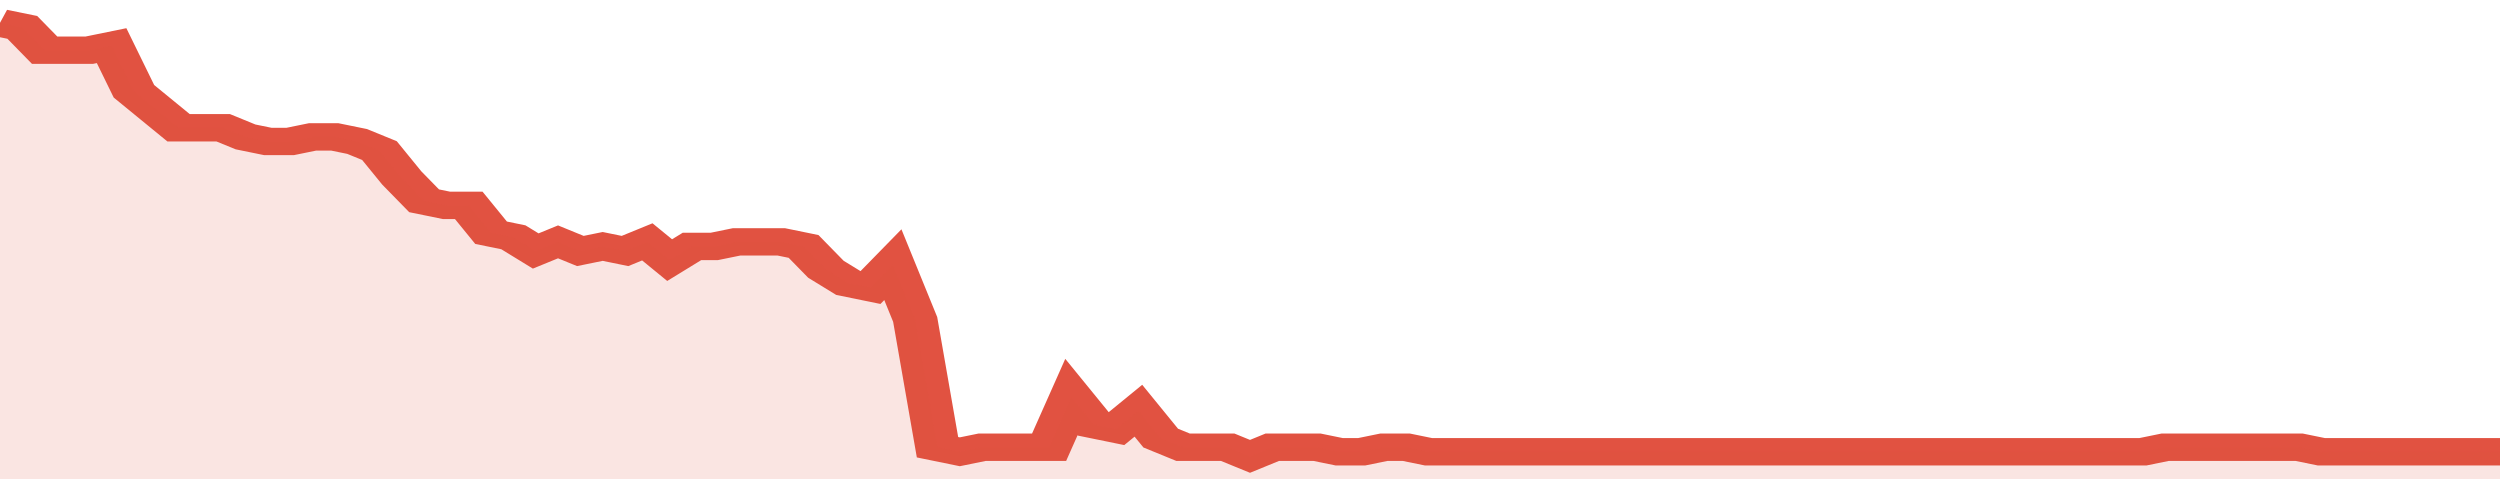
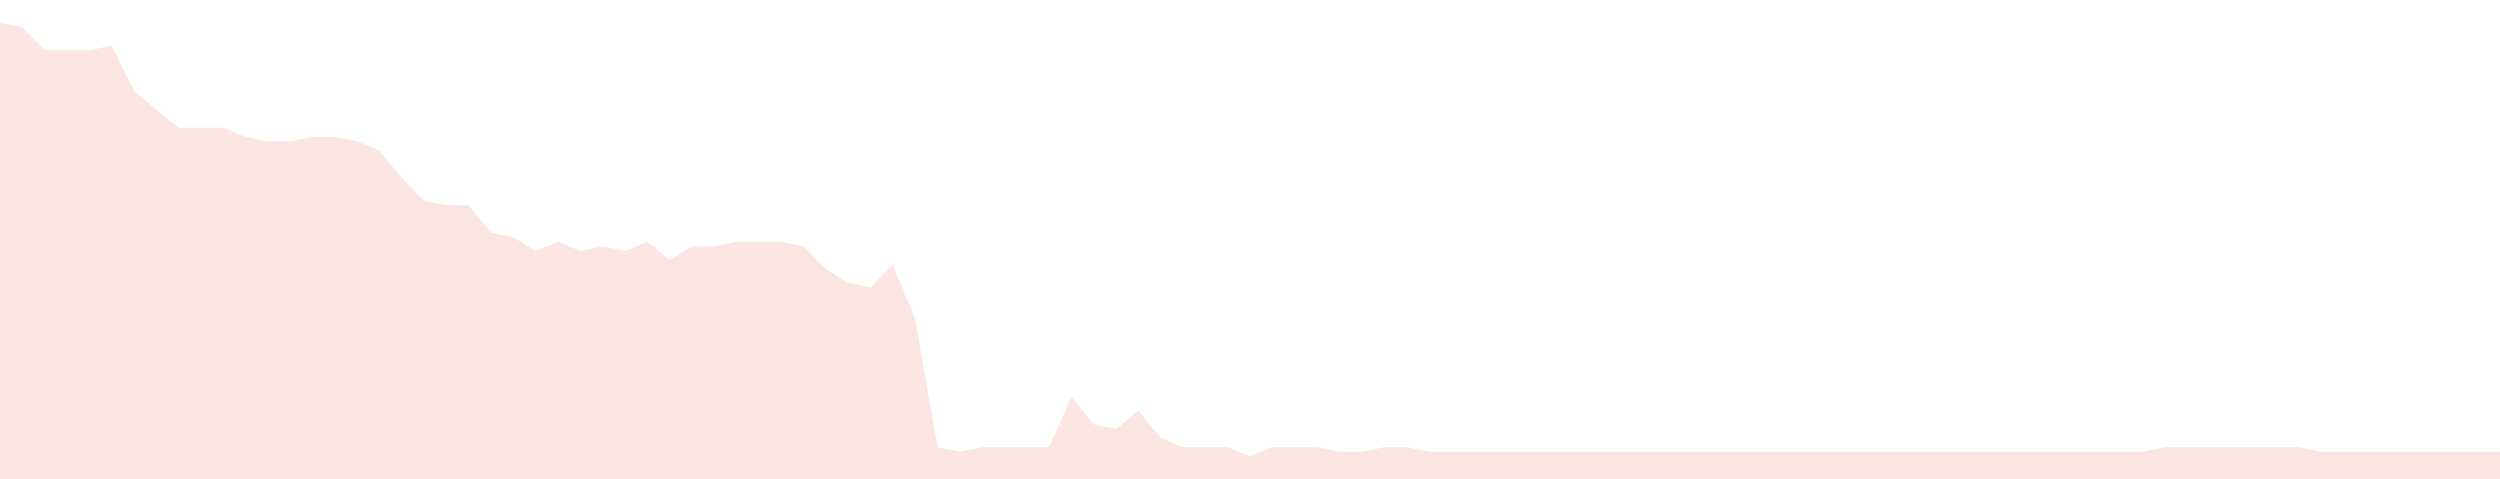
<svg xmlns="http://www.w3.org/2000/svg" viewBox="0 0 336 105" width="120" height="23" preserveAspectRatio="none">
-   <polyline fill="none" stroke="#E15241" stroke-width="6" points="0, 5 3, 6 6, 11 9, 11 12, 11 15, 10 18, 20 21, 24 24, 28 27, 28 30, 28 33, 30 36, 31 39, 31 42, 30 45, 30 48, 31 51, 33 54, 39 57, 44 60, 45 63, 45 66, 51 69, 52 72, 55 75, 53 78, 55 81, 54 84, 55 87, 53 90, 57 93, 54 96, 54 99, 53 102, 53 105, 53 108, 54 111, 59 114, 62 117, 63 120, 58 123, 70 126, 98 129, 99 132, 98 135, 98 138, 98 141, 98 144, 87 147, 93 150, 94 153, 90 156, 96 159, 98 162, 98 165, 98 168, 100 171, 98 174, 98 177, 98 180, 99 183, 99 186, 98 189, 98 192, 99 195, 99 198, 99 201, 99 204, 99 207, 99 210, 99 213, 99 216, 99 219, 99 222, 99 225, 99 228, 99 231, 99 234, 99 237, 99 240, 99 243, 99 246, 99 249, 99 252, 99 255, 99 258, 99 261, 99 264, 99 267, 99 270, 99 273, 99 276, 99 279, 99 282, 99 285, 99 288, 99 291, 98 294, 98 297, 98 300, 98 303, 98 306, 98 309, 98 312, 99 315, 99 318, 99 321, 99 324, 99 327, 99 330, 99 333, 99 336, 99 336, 99 "> </polyline>
  <polygon fill="#E15241" opacity="0.15" points="0, 105 0, 5 3, 6 6, 11 9, 11 12, 11 15, 10 18, 20 21, 24 24, 28 27, 28 30, 28 33, 30 36, 31 39, 31 42, 30 45, 30 48, 31 51, 33 54, 39 57, 44 60, 45 63, 45 66, 51 69, 52 72, 55 75, 53 78, 55 81, 54 84, 55 87, 53 90, 57 93, 54 96, 54 99, 53 102, 53 105, 53 108, 54 111, 59 114, 62 117, 63 120, 58 123, 70 126, 98 129, 99 132, 98 135, 98 138, 98 141, 98 144, 87 147, 93 150, 94 153, 90 156, 96 159, 98 162, 98 165, 98 168, 100 171, 98 174, 98 177, 98 180, 99 183, 99 186, 98 189, 98 192, 99 195, 99 198, 99 201, 99 204, 99 207, 99 210, 99 213, 99 216, 99 219, 99 222, 99 225, 99 228, 99 231, 99 234, 99 237, 99 240, 99 243, 99 246, 99 249, 99 252, 99 255, 99 258, 99 261, 99 264, 99 267, 99 270, 99 273, 99 276, 99 279, 99 282, 99 285, 99 288, 99 291, 98 294, 98 297, 98 300, 98 303, 98 306, 98 309, 98 312, 99 315, 99 318, 99 321, 99 324, 99 327, 99 330, 99 333, 99 336, 99 336, 105 " />
</svg>